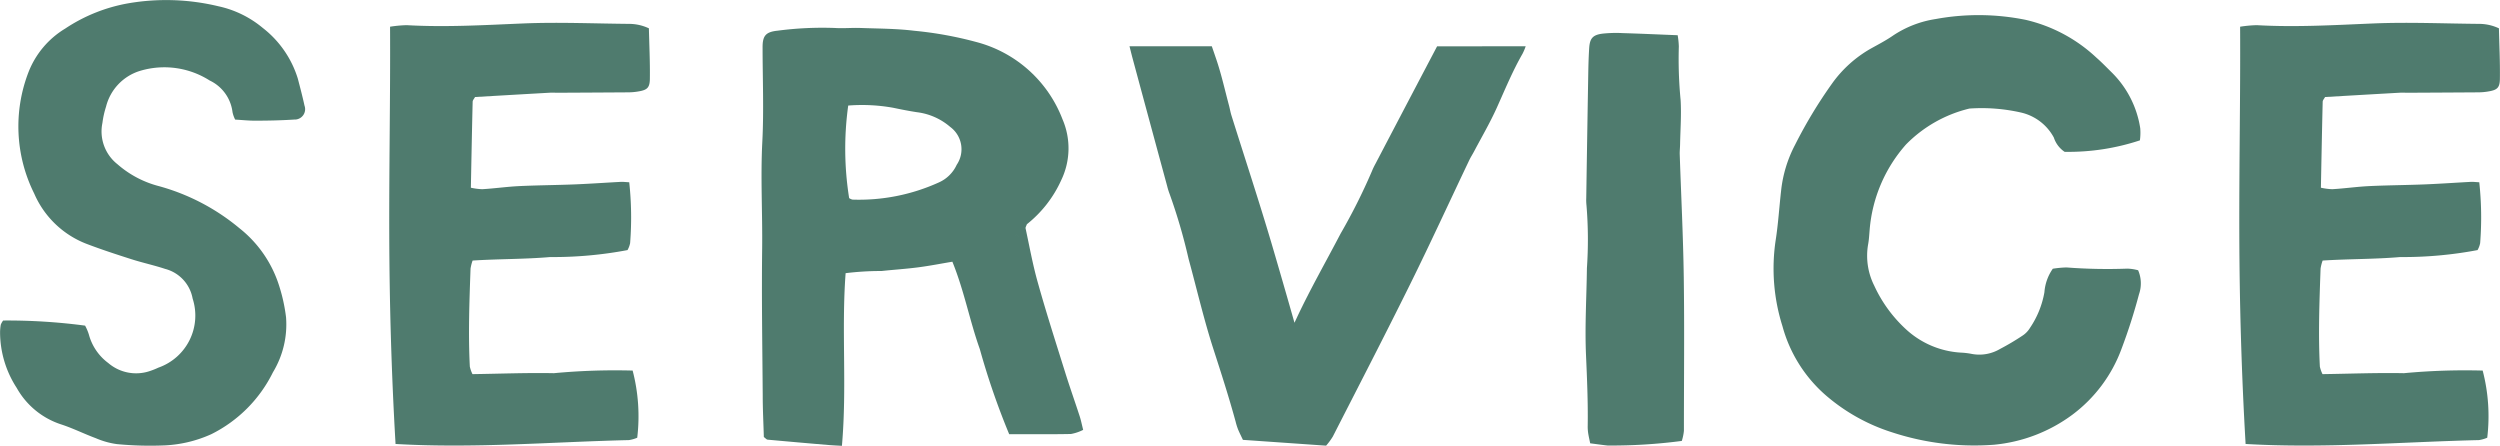
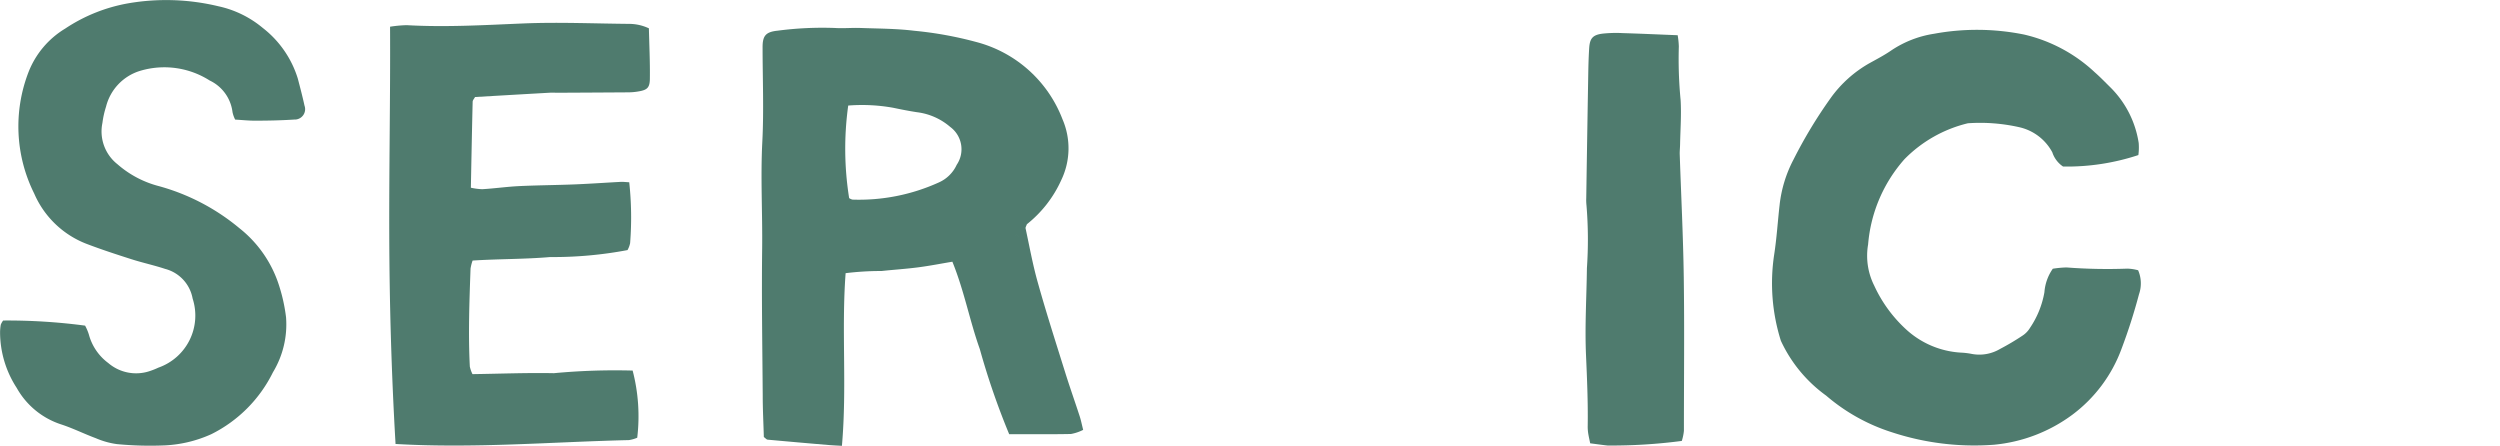
<svg xmlns="http://www.w3.org/2000/svg" width="105.182" height="18.754" viewBox="0 0 105.182 18.754">
  <defs>
    <style>.a{fill:#4f7b6e;}</style>
  </defs>
  <g transform="translate(-149.818)">
    <path class="a" d="M425-223.676c.516-.055,1.034-.088,1.548-.155.478-.062.953-.156,1.434-.236.5,1.229.729,2.486,1.155,3.678a31.167,31.167,0,0,0,1.235,3.578c.894,0,1.748.009,2.6-.008a1.88,1.88,0,0,0,.513-.173c-.057-.224-.09-.4-.145-.568-.2-.616-.418-1.228-.611-1.846-.394-1.262-.8-2.521-1.155-3.793-.211-.746-.348-1.512-.512-2.271-.009-.043.029-.1.055-.174a4.983,4.983,0,0,0,1.448-1.861,3.08,3.08,0,0,0,.049-2.558,5.323,5.323,0,0,0-3.639-3.251,15.625,15.625,0,0,0-2.6-.47c-.744-.091-1.5-.09-2.252-.117-.361-.013-.725.023-1.086,0a14.44,14.44,0,0,0-2.408.114c-.505.052-.633.219-.632.7,0,1.324.057,2.65-.011,3.97-.078,1.507.011,3.01-.007,4.515-.025,2.05.009,4.1.024,6.152,0,.595.031,1.189.047,1.759.073.053.113.107.157.111q1.277.117,2.555.224c.175.015.351.022.573.036.218-2.475-.025-4.861.156-7.265A12.226,12.226,0,0,1,425-223.676Zm-1.4-6.961a7.4,7.4,0,0,1,1.9.095c.329.069.66.135.992.185a2.63,2.63,0,0,1,1.4.62,1.165,1.165,0,0,1,.272,1.593,1.49,1.49,0,0,1-.759.745,8.122,8.122,0,0,1-3.627.719.449.449,0,0,1-.139-.063A13.208,13.208,0,0,1,423.6-230.637Zm7.078,5.439c.037.033.092.058.109.1-.017-.041-.072-.067-.109-.1-.394.188-.785.379-1.18.563C429.9-224.818,430.288-225.009,430.681-225.2Z" transform="translate(-238.095 235.078)" />
-     <path class="a" d="M553.253-219.5a7.917,7.917,0,0,0,2.763,1.541,11.1,11.1,0,0,0,4.3.525,6.561,6.561,0,0,0,3.3-1.266,6.075,6.075,0,0,0,2.065-2.773,23.5,23.5,0,0,0,.734-2.293,1.389,1.389,0,0,0-.037-1.008,1.889,1.889,0,0,0-.452-.069,22.661,22.661,0,0,1-2.563-.05,4.42,4.42,0,0,0-.575.054,1.985,1.985,0,0,0-.353.989,3.844,3.844,0,0,1-.607,1.5,1.013,1.013,0,0,1-.32.33c-.3.2-.616.387-.937.555a1.711,1.711,0,0,1-1.2.209,3.054,3.054,0,0,0-.463-.054,3.729,3.729,0,0,1-2.312-.995,5.733,5.733,0,0,1-1.318-1.816,2.8,2.8,0,0,1-.26-1.742c.038-.2.047-.412.065-.619a6.159,6.159,0,0,1,1.53-3.585,5.566,5.566,0,0,1,2.669-1.511,7.481,7.481,0,0,1,2.165.167,2.1,2.1,0,0,1,1.385,1.054,1.15,1.15,0,0,0,.453.6,9.576,9.576,0,0,0,3.168-.483,2.373,2.373,0,0,0,.014-.508,4.186,4.186,0,0,0-1.172-2.322c-.222-.218-.438-.444-.672-.649a6.485,6.485,0,0,0-2.976-1.591,9.981,9.981,0,0,0-3.787-.034,4.426,4.426,0,0,0-1.8.7c-.3.207-.623.373-.94.55a5.085,5.085,0,0,0-1.607,1.447,19.7,19.7,0,0,0-1.568,2.594,5.359,5.359,0,0,0-.587,1.922c-.079.7-.122,1.4-.229,2.089a8.042,8.042,0,0,0,.284,3.617A5.9,5.9,0,0,0,553.253-219.5Z" transform="translate(-326.603 236.145)" />
+     <path class="a" d="M553.253-219.5a7.917,7.917,0,0,0,2.763,1.541,11.1,11.1,0,0,0,4.3.525,6.561,6.561,0,0,0,3.3-1.266,6.075,6.075,0,0,0,2.065-2.773,23.5,23.5,0,0,0,.734-2.293,1.389,1.389,0,0,0-.037-1.008,1.889,1.889,0,0,0-.452-.069,22.661,22.661,0,0,1-2.563-.05,4.42,4.42,0,0,0-.575.054,1.985,1.985,0,0,0-.353.989,3.844,3.844,0,0,1-.607,1.5,1.013,1.013,0,0,1-.32.33c-.3.2-.616.387-.937.555a1.711,1.711,0,0,1-1.2.209,3.054,3.054,0,0,0-.463-.054,3.729,3.729,0,0,1-2.312-.995,5.733,5.733,0,0,1-1.318-1.816,2.8,2.8,0,0,1-.26-1.742a6.159,6.159,0,0,1,1.53-3.585,5.566,5.566,0,0,1,2.669-1.511,7.481,7.481,0,0,1,2.165.167,2.1,2.1,0,0,1,1.385,1.054,1.15,1.15,0,0,0,.453.6,9.576,9.576,0,0,0,3.168-.483,2.373,2.373,0,0,0,.014-.508,4.186,4.186,0,0,0-1.172-2.322c-.222-.218-.438-.444-.672-.649a6.485,6.485,0,0,0-2.976-1.591,9.981,9.981,0,0,0-3.787-.034,4.426,4.426,0,0,0-1.8.7c-.3.207-.623.373-.94.55a5.085,5.085,0,0,0-1.607,1.447,19.7,19.7,0,0,0-1.568,2.594,5.359,5.359,0,0,0-.587,1.922c-.079.7-.122,1.4-.229,2.089a8.042,8.042,0,0,0,.284,3.617A5.9,5.9,0,0,0,553.253-219.5Z" transform="translate(-326.603 236.145)" />
    <path class="a" d="M325.743-233a2.11,2.11,0,0,1,1.44-1.51,3.552,3.552,0,0,1,2.921.408,1.7,1.7,0,0,1,.961,1.333,1.272,1.272,0,0,0,.111.312c.288.016.57.047.851.045.545,0,1.091-.012,1.634-.047a.437.437,0,0,0,.432-.587c-.082-.38-.182-.756-.28-1.133a4.3,4.3,0,0,0-1.476-2.135,4.342,4.342,0,0,0-1.869-.912,9.392,9.392,0,0,0-3.788-.124,6.96,6.96,0,0,0-2.655,1.064,3.714,3.714,0,0,0-1.536,1.812,6.33,6.33,0,0,0,.233,5.13,3.942,3.942,0,0,0,2.177,2.105c.628.241,1.269.45,1.91.655.469.15.953.254,1.42.408a1.58,1.58,0,0,1,1.157,1.246,2.321,2.321,0,0,1-1.439,2.908,3.169,3.169,0,0,1-.361.144,1.8,1.8,0,0,1-1.752-.34,2.2,2.2,0,0,1-.814-1.2,2.015,2.015,0,0,0-.158-.371,24.769,24.769,0,0,0-3.447-.215.759.759,0,0,0-.1.175,2.029,2.029,0,0,0-.03.308,4.305,4.305,0,0,0,.7,2.352,3.315,3.315,0,0,0,1.88,1.539c.491.161.958.395,1.443.575a3.4,3.4,0,0,0,.893.251,14.659,14.659,0,0,0,2.022.053,5.354,5.354,0,0,0,1.952-.472,5.737,5.737,0,0,0,2.589-2.6,3.889,3.889,0,0,0,.553-2.315,7.145,7.145,0,0,0-.278-1.286,5,5,0,0,0-1.688-2.467,9.007,9.007,0,0,0-3.428-1.779,4.269,4.269,0,0,1-1.7-.91,1.756,1.756,0,0,1-.632-1.736A3.84,3.84,0,0,1,325.743-233Z" transform="translate(-171.464 237.489)" />
    <path class="a" d="M381.792-216.936a1.419,1.419,0,0,0,.349-.1,7.611,7.611,0,0,0-.193-2.825,27.461,27.461,0,0,0-3.312.11c-1.138-.022-2.278.024-3.426.04a1.33,1.33,0,0,1-.112-.319c-.07-1.374-.018-2.747.03-4.121a1.818,1.818,0,0,1,.087-.339c1.093-.07,2.181-.054,3.261-.147a16.812,16.812,0,0,0,3.256-.293,1,1,0,0,0,.11-.292,13.839,13.839,0,0,0-.037-2.561c-.154-.008-.256-.022-.357-.017-.647.034-1.294.08-1.941.106-.778.031-1.557.035-2.335.072-.518.025-1.034.1-1.551.13a2.594,2.594,0,0,1-.479-.062c.024-1.235.046-2.426.075-3.616,0-.068.067-.133.1-.2,1.049-.061,2.084-.122,3.12-.18.13-.007.26,0,.39,0q1.479-.007,2.959-.017a2.589,2.589,0,0,0,.387-.035c.387-.062.5-.152.5-.558.009-.7-.025-1.392-.041-2.1a1.973,1.973,0,0,0-.782-.187c-1.5-.012-3.008-.08-4.508-.018-1.635.068-3.267.165-4.9.072a5.263,5.263,0,0,0-.7.065c.016,2.941-.043,5.841-.034,8.741.009,2.926.092,5.852.265,8.814C375.274-216.58,378.532-216.859,381.792-216.936Zm-7.333-7.542h0Z" transform="translate(-205.513 235.452)" />
-     <path class="a" d="M621.467-216.936a1.416,1.416,0,0,0,.349-.1,7.617,7.617,0,0,0-.192-2.825,27.465,27.465,0,0,0-3.312.11c-1.138-.022-2.278.024-3.426.04a1.318,1.318,0,0,1-.112-.319c-.07-1.374-.018-2.747.03-4.121a1.808,1.808,0,0,1,.087-.339c1.093-.07,2.181-.054,3.261-.147a16.815,16.815,0,0,0,3.256-.293.984.984,0,0,0,.11-.292,13.828,13.828,0,0,0-.037-2.561c-.154-.008-.256-.022-.357-.017-.647.034-1.294.08-1.941.106-.778.031-1.557.035-2.335.072-.518.025-1.033.1-1.551.13a2.593,2.593,0,0,1-.479-.062c.024-1.235.046-2.426.075-3.616,0-.068.067-.133.1-.2,1.049-.061,2.084-.122,3.12-.18.129-.007.259,0,.389,0q1.48-.007,2.959-.017a2.594,2.594,0,0,0,.388-.035c.387-.062.5-.152.5-.558.009-.7-.025-1.392-.041-2.1a1.972,1.972,0,0,0-.781-.187c-1.5-.012-3.009-.08-4.508-.018-1.636.068-3.267.165-4.9.072a5.265,5.265,0,0,0-.7.065c.016,2.941-.043,5.841-.034,8.741.009,2.926.092,5.852.265,8.814C614.949-216.58,618.207-216.859,621.467-216.936Zm-7.334-7.542h0Z" transform="translate(-367.353 235.452)" />
    <path class="a" d="M526.714-219.664c.043.985.086,1.968.072,2.953a1.915,1.915,0,0,0,.016.311c.021.146.056.289.088.447.269.035.5.068.728.093a22.608,22.608,0,0,0,3.126-.193,2.056,2.056,0,0,0,.089-.426c0-2.152.024-4.3-.006-6.455-.025-1.737-.113-3.473-.171-5.21,0-.129.014-.258.016-.388.012-.621.059-1.245.022-1.864a17.974,17.974,0,0,1-.075-2.253,3.318,3.318,0,0,0-.049-.473c-.817-.032-1.565-.067-2.312-.089a5.347,5.347,0,0,0-.854.023c-.41.054-.53.2-.557.611-.023.362-.033.726-.039,1.089q-.045,2.607-.084,5.214a2.053,2.053,0,0,0,.01.311,17.6,17.6,0,0,1,.018,2.643C526.737-222.1,526.661-220.879,526.714-219.664Z" transform="translate(-310.168 234.604)" />
-     <path class="a" d="M480.541-231.484q-1.3,2.471-2.594,4.944a2.892,2.892,0,0,0-.149.312,24.779,24.779,0,0,1-1.317,2.624c-.626,1.2-1.3,2.375-1.87,3.6l-.07.149q-.477-1.681-.97-3.357c-.534-1.8-1.12-3.575-1.681-5.363-.042-.133-.065-.272-.1-.407-.174-.648-.319-1.308-.533-1.94-.064-.189-.129-.377-.194-.565H467.6c.04.152.075.3.116.456q.733,2.718,1.471,5.434a2.778,2.778,0,0,0,.1.32,23.57,23.57,0,0,1,.8,2.738c.347,1.27.644,2.558,1.048,3.805.327,1.011.652,2.02.932,3.046a2.616,2.616,0,0,0,.1.319c.061.146.132.286.205.441l3.5.244a2.749,2.749,0,0,0,.283-.384c1.087-2.128,2.185-4.25,3.245-6.392.856-1.73,1.662-3.487,2.493-5.231.062-.13.14-.25.207-.377.322-.61.672-1.207.955-1.836.344-.763.661-1.537,1.078-2.263a2.211,2.211,0,0,0,.136-.321Z" transform="translate(-270.261 233.434)" />
  </g>
</svg>